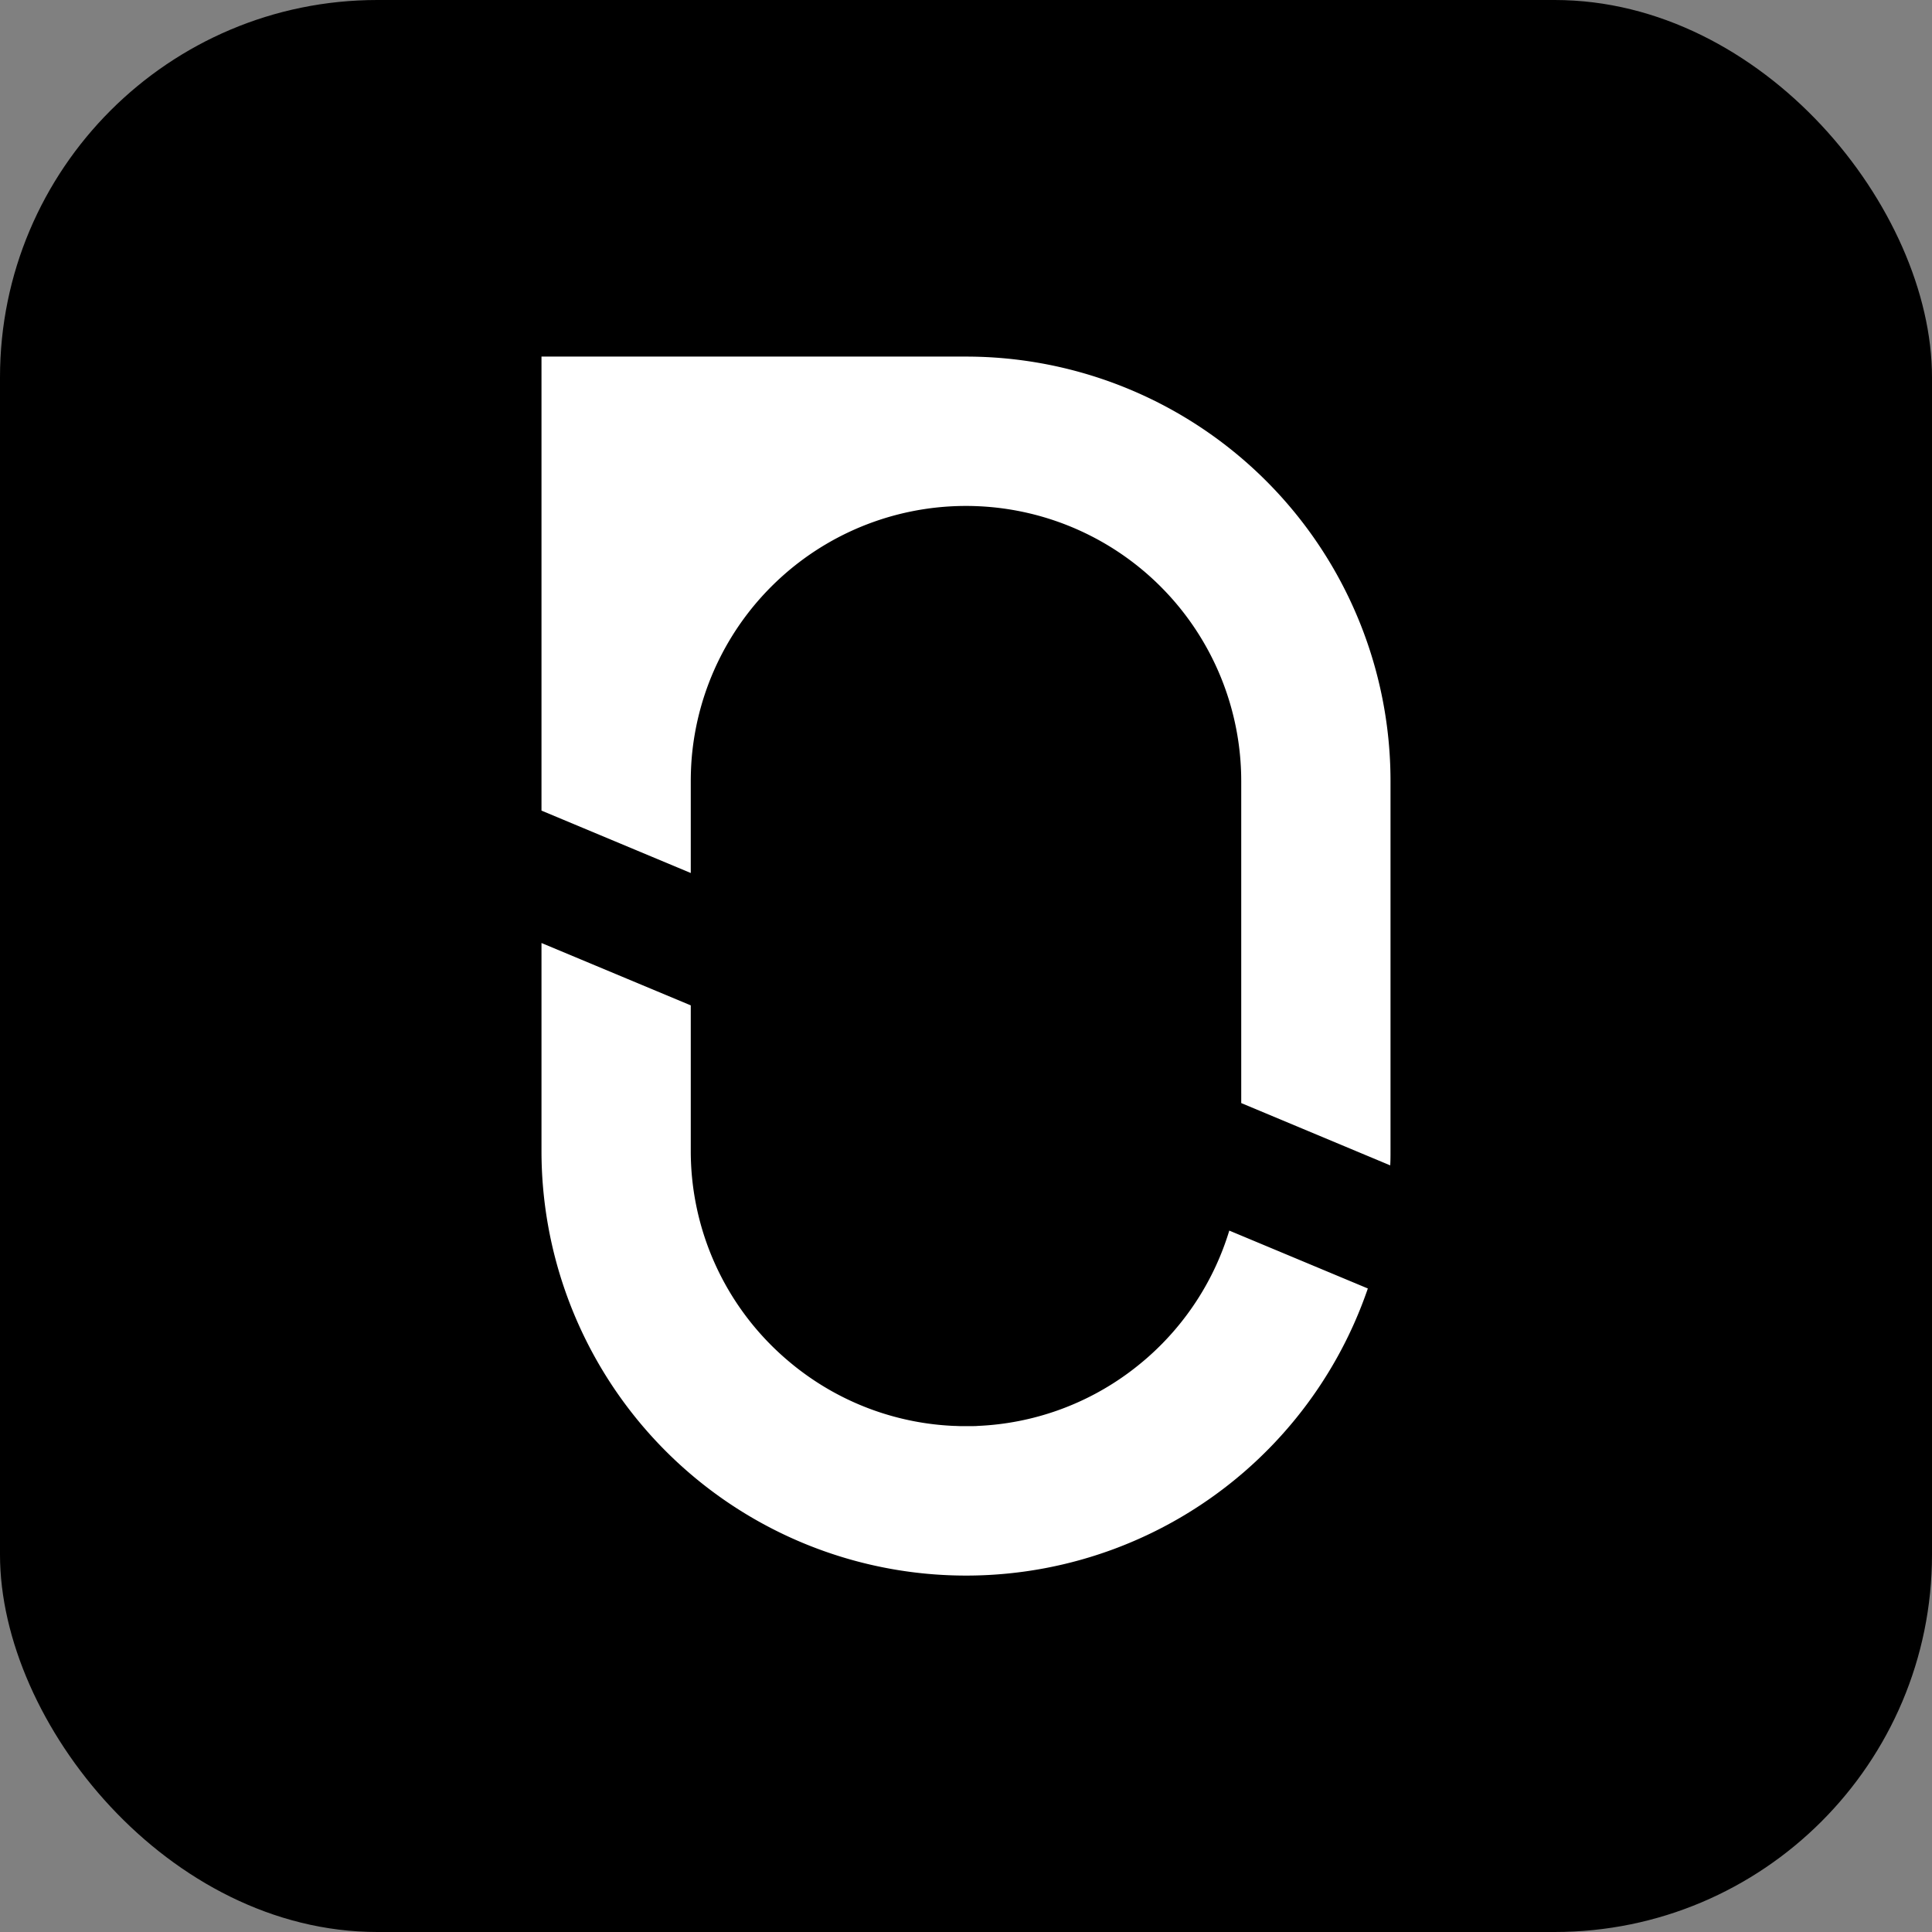
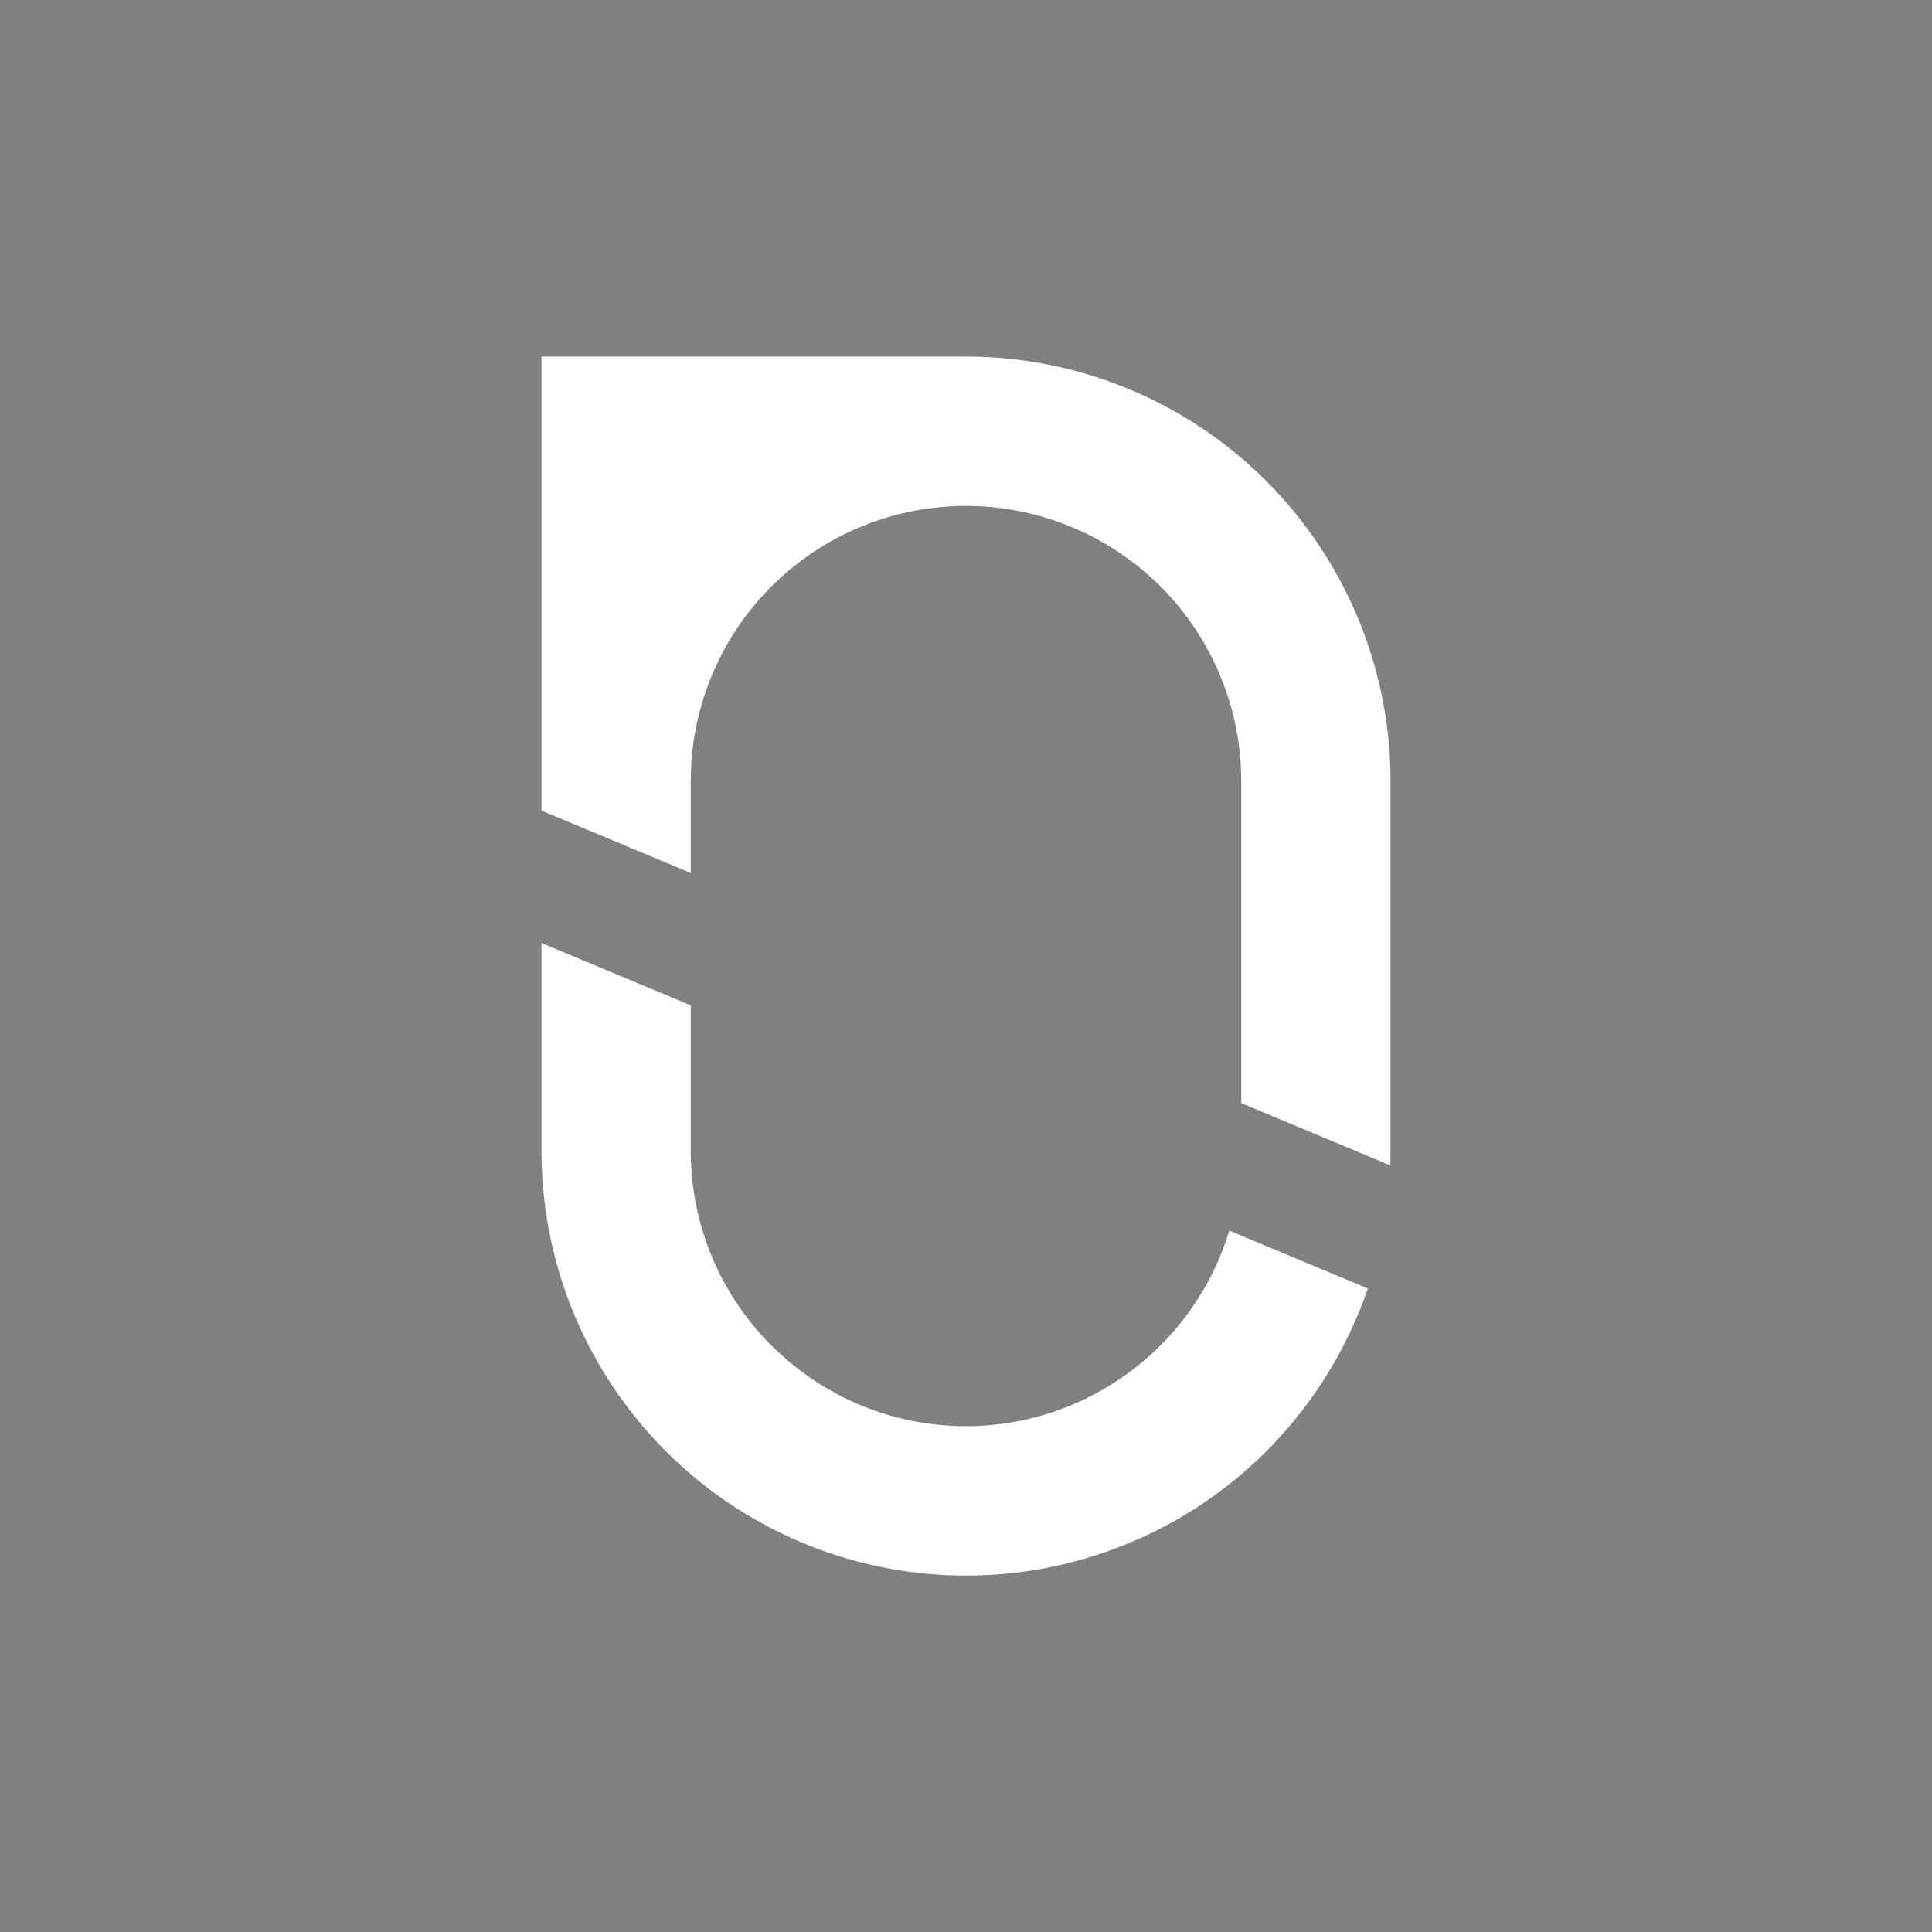
<svg xmlns="http://www.w3.org/2000/svg" width="1024" height="1024" fill="none">
  <rect width="100%" height="100%" fill="#808080" stroke="none" />
  <g clip-path="url(#a)">
-     <path fill="#000" d="M1024 0H0v1024h1024V0Z" />
    <path fill="#fff" d="M724.985 682.919A225.057 225.057 0 0 1 287 610.064v-110.25l79.121 33.053v77.152a145.584 145.584 0 0 0 49.804 109.688c2.97 2.587 6.053 5.107 9.236 7.459a145.194 145.194 0 0 0 80.494 28.597c.99 0 1.946.079 2.925.101.979.023 2.25 0 3.375 0h3.375c1.125 0 1.935 0 2.925-.101a145.267 145.267 0 0 0 80.471-28.575c3.173-2.351 6.255-4.86 9.237-7.447a145.958 145.958 0 0 0 43.582-67.5l73.44 30.678ZM737 414v196.065c0 2.531 0 5.074-.158 7.605l-78.963-33.019V414a145.894 145.894 0 0 0-40.725-101.066 145.893 145.893 0 0 0-202-8.003 145.889 145.889 0 0 0-48.594 97.526 156.794 156.794 0 0 0-.439 11.543v48.712L287 429.637V189h225a224.999 224.999 0 0 1 225 225Z" />
  </g>
  <defs>
    <clipPath id="a">
      <rect width="1024" height="1024" fill="#fff" rx="200" />
    </clipPath>
  </defs>
</svg>